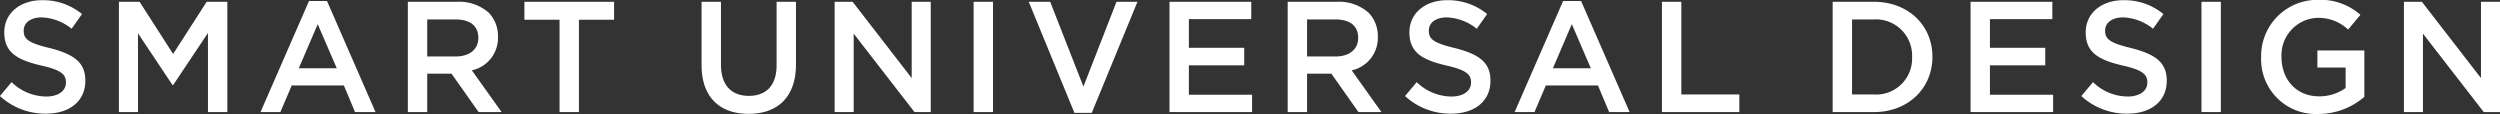
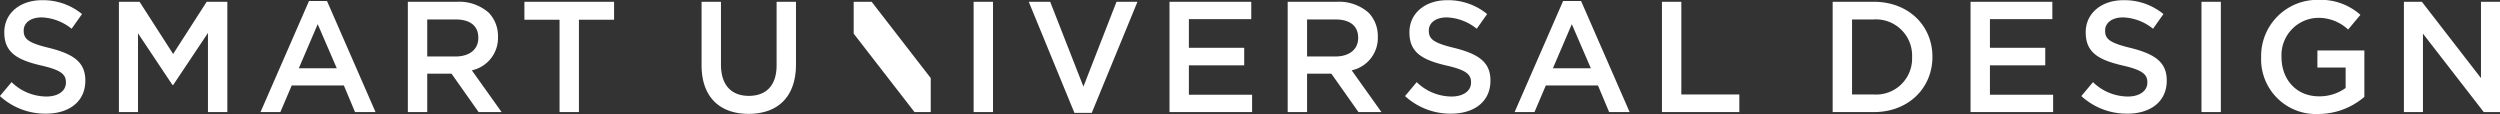
<svg xmlns="http://www.w3.org/2000/svg" width="380.75" height="17.37" viewBox="0 0 380.75 17.37">
  <rect x="0" y="0" width="380.75" height="17.37" fill="#333333" stroke="none" />
  <defs>
    <style>
      .cls-1 {
        fill: #fff;
        fill-rule: evenodd;
      }
    </style>
  </defs>
-   <path id="ttl_ud.svg" class="cls-1" d="M308.089,3212.22c3.529,0,6-1.84,6-5.01v-0.05c0-2.81-1.848-4.01-5.377-4.92-3.24-.77-4.008-1.35-4.008-2.64v-0.05c0-1.13,1.008-1.99,2.736-1.99a7.678,7.678,0,0,1,4.561,1.73l1.584-2.24a9.356,9.356,0,0,0-6.1-2.11c-3.336,0-5.736,1.99-5.736,4.87v0.05c0,3.08,2.016,4.18,5.592,5.02,3.121,0.7,3.793,1.39,3.793,2.57v0.05c0,1.24-1.152,2.11-2.977,2.11a7.661,7.661,0,0,1-5.3-2.19l-1.776,2.12A10.2,10.2,0,0,0,308.089,3212.22Zm11.12-.24h2.9v-12l5.257,7.88h0.1l5.3-7.93v12.05h2.952v-16.8h-3.144l-5.112,7.95-5.113-7.95h-3.144v16.8Zm21.56,0h3.024l1.728-4.05h7.945l1.7,4.05h3.12l-7.392-16.92h-2.737Zm5.832-6.67,2.88-6.72,2.905,6.72H346.6Zm16.608,6.67h2.952v-5.85h3.7l4.129,5.85h3.5l-4.536-6.36a5.042,5.042,0,0,0,3.984-5.08v-0.05a5.13,5.13,0,0,0-1.392-3.63,6.8,6.8,0,0,0-4.849-1.68h-7.488v16.8Zm2.952-8.47v-5.64h4.3c2.209,0,3.481.96,3.481,2.78v0.05c0,1.73-1.344,2.81-3.457,2.81h-4.32Zm20.152,8.47h2.952v-14.06h5.353v-2.74H380.961v2.74h5.352v14.06Zm28.784,0.27c4.393,0,7.225-2.52,7.225-7.54v-9.53H419.37v9.68c0,3.09-1.608,4.65-4.225,4.65-2.664,0-4.248-1.63-4.248-4.77v-9.56h-2.952v9.68C407.945,3209.73,410.753,3212.25,415.1,3212.25Zm13.112-.27h2.9v-11.95l9.265,11.95h2.472v-16.8h-2.9v11.62l-9-11.62h-2.736v16.8Zm21.168,0h2.952v-16.8h-2.952v16.8Zm15.352,0.12h2.64l6.961-16.92h-3.192L466.1,3208.1l-5.064-12.92h-3.264Zm14.48-.12h12.577v-2.64h-9.625v-4.48h8.425v-2.67h-8.425v-4.37h9.5v-2.64H479.209v16.8Zm18,0h2.952v-5.85h3.7l4.129,5.85h3.5l-4.536-6.36a5.042,5.042,0,0,0,3.984-5.08v-0.05a5.13,5.13,0,0,0-1.392-3.63,6.8,6.8,0,0,0-4.849-1.68h-7.488v16.8Zm2.952-8.47v-5.64h4.3c2.209,0,3.481.96,3.481,2.78v0.05c0,1.73-1.344,2.81-3.457,2.81h-4.32Zm21.928,8.71c3.529,0,6-1.84,6-5.01v-0.05c0-2.81-1.848-4.01-5.377-4.92-3.24-.77-4.008-1.35-4.008-2.64v-0.05c0-1.13,1.008-1.99,2.736-1.99a7.678,7.678,0,0,1,4.561,1.73l1.584-2.24a9.354,9.354,0,0,0-6.1-2.11c-3.336,0-5.736,1.99-5.736,4.87v0.05c0,3.08,2.016,4.18,5.592,5.02,3.121,0.7,3.793,1.39,3.793,2.57v0.05c0,1.24-1.153,2.11-2.977,2.11a7.661,7.661,0,0,1-5.3-2.19l-1.776,2.12A10.2,10.2,0,0,0,522.089,3212.22Zm9.68-.24h3.024l1.728-4.05h7.945l1.7,4.05h3.12l-7.393-16.92h-2.736Zm5.832-6.67,2.88-6.72,2.9,6.72H537.6Zm16.608,6.67h11.785v-2.68h-8.833v-14.12h-2.952v16.8Zm26,0h6.264c5.281,0,8.929-3.67,8.929-8.4v-0.04c0-4.73-3.648-8.36-8.929-8.36h-6.264v16.8Zm6.264-14.11a5.51,5.51,0,0,1,5.833,5.71v0.05a5.479,5.479,0,0,1-5.833,5.67h-3.312v-11.43h3.312Zm14.736,14.11h12.577v-2.64h-9.625v-4.48h8.425v-2.67h-8.425v-4.37h9.505v-2.64H601.209v16.8Zm23.88,0.24c3.529,0,6-1.84,6-5.01v-0.05c0-2.81-1.848-4.01-5.377-4.92-3.24-.77-4.008-1.35-4.008-2.64v-0.05c0-1.13,1.008-1.99,2.736-1.99a7.678,7.678,0,0,1,4.561,1.73l1.584-2.24a9.356,9.356,0,0,0-6.1-2.11c-3.336,0-5.736,1.99-5.736,4.87v0.05c0,3.08,2.016,4.18,5.592,5.02,3.121,0.7,3.793,1.39,3.793,2.57v0.05c0,1.24-1.153,2.11-2.977,2.11a7.661,7.661,0,0,1-5.3-2.19l-1.776,2.12A10.2,10.2,0,0,0,625.089,3212.22Zm11.288-.24h2.952v-16.8h-2.952v16.8Zm17.8,0.29a10.792,10.792,0,0,0,7.009-2.61v-7.06h-7.152v2.59h4.3v3.12a6.79,6.79,0,0,1-4.057,1.27c-3.432,0-5.712-2.54-5.712-6v-0.04a5.68,5.68,0,0,1,5.449-5.91,6.585,6.585,0,0,1,4.7,1.78l1.872-2.24a9.13,9.13,0,0,0-6.456-2.28,8.548,8.548,0,0,0-8.665,8.69v0.05A8.334,8.334,0,0,0,654.177,3212.27Zm13.032-.29h2.9v-11.95l9.265,11.95h2.472v-16.8h-2.9v11.62l-9-11.62h-2.736v16.8Z" transform="translate(-301.094 -3194.91)" />
+   <path id="ttl_ud.svg" class="cls-1" d="M308.089,3212.22c3.529,0,6-1.84,6-5.01v-0.05c0-2.81-1.848-4.01-5.377-4.92-3.24-.77-4.008-1.35-4.008-2.64v-0.05c0-1.13,1.008-1.99,2.736-1.99a7.678,7.678,0,0,1,4.561,1.73l1.584-2.24a9.356,9.356,0,0,0-6.1-2.11c-3.336,0-5.736,1.99-5.736,4.87v0.05c0,3.08,2.016,4.18,5.592,5.02,3.121,0.7,3.793,1.39,3.793,2.57v0.05c0,1.24-1.152,2.11-2.977,2.11a7.661,7.661,0,0,1-5.3-2.19l-1.776,2.12A10.2,10.2,0,0,0,308.089,3212.22Zm11.12-.24h2.9v-12l5.257,7.88h0.1l5.3-7.93v12.05h2.952v-16.8h-3.144l-5.112,7.95-5.113-7.95h-3.144v16.8Zm21.56,0h3.024l1.728-4.05h7.945l1.7,4.05h3.12l-7.392-16.92h-2.737Zm5.832-6.67,2.88-6.72,2.905,6.72H346.6Zm16.608,6.67h2.952v-5.85h3.7l4.129,5.85h3.5l-4.536-6.36a5.042,5.042,0,0,0,3.984-5.08v-0.05a5.13,5.13,0,0,0-1.392-3.63,6.8,6.8,0,0,0-4.849-1.68h-7.488v16.8Zm2.952-8.47v-5.64h4.3c2.209,0,3.481.96,3.481,2.78v0.05c0,1.73-1.344,2.81-3.457,2.81h-4.32Zm20.152,8.47h2.952v-14.06h5.353v-2.74H380.961v2.74h5.352v14.06Zm28.784,0.27c4.393,0,7.225-2.52,7.225-7.54v-9.53H419.37v9.68c0,3.09-1.608,4.65-4.225,4.65-2.664,0-4.248-1.63-4.248-4.77v-9.56h-2.952v9.68C407.945,3209.73,410.753,3212.25,415.1,3212.25Zm13.112-.27h2.9v-11.95l9.265,11.95h2.472v-16.8v11.62l-9-11.62h-2.736v16.8Zm21.168,0h2.952v-16.8h-2.952v16.8Zm15.352,0.12h2.64l6.961-16.92h-3.192L466.1,3208.1l-5.064-12.92h-3.264Zm14.48-.12h12.577v-2.64h-9.625v-4.48h8.425v-2.67h-8.425v-4.37h9.5v-2.64H479.209v16.8Zm18,0h2.952v-5.85h3.7l4.129,5.85h3.5l-4.536-6.36a5.042,5.042,0,0,0,3.984-5.08v-0.05a5.13,5.13,0,0,0-1.392-3.63,6.8,6.8,0,0,0-4.849-1.68h-7.488v16.8Zm2.952-8.47v-5.64h4.3c2.209,0,3.481.96,3.481,2.78v0.05c0,1.73-1.344,2.81-3.457,2.81h-4.32Zm21.928,8.71c3.529,0,6-1.84,6-5.01v-0.05c0-2.81-1.848-4.01-5.377-4.92-3.24-.77-4.008-1.35-4.008-2.64v-0.05c0-1.13,1.008-1.99,2.736-1.99a7.678,7.678,0,0,1,4.561,1.73l1.584-2.24a9.354,9.354,0,0,0-6.1-2.11c-3.336,0-5.736,1.99-5.736,4.87v0.05c0,3.08,2.016,4.18,5.592,5.02,3.121,0.7,3.793,1.39,3.793,2.57v0.05c0,1.24-1.153,2.11-2.977,2.11a7.661,7.661,0,0,1-5.3-2.19l-1.776,2.12A10.2,10.2,0,0,0,522.089,3212.22Zm9.68-.24h3.024l1.728-4.05h7.945l1.7,4.05h3.12l-7.393-16.92h-2.736Zm5.832-6.67,2.88-6.72,2.9,6.72H537.6Zm16.608,6.67h11.785v-2.68h-8.833v-14.12h-2.952v16.8Zm26,0h6.264c5.281,0,8.929-3.67,8.929-8.4v-0.04c0-4.73-3.648-8.36-8.929-8.36h-6.264v16.8Zm6.264-14.11a5.51,5.51,0,0,1,5.833,5.71v0.05a5.479,5.479,0,0,1-5.833,5.67h-3.312v-11.43h3.312Zm14.736,14.11h12.577v-2.64h-9.625v-4.48h8.425v-2.67h-8.425v-4.37h9.505v-2.64H601.209v16.8Zm23.88,0.24c3.529,0,6-1.84,6-5.01v-0.05c0-2.81-1.848-4.01-5.377-4.92-3.24-.77-4.008-1.35-4.008-2.64v-0.05c0-1.13,1.008-1.99,2.736-1.99a7.678,7.678,0,0,1,4.561,1.73l1.584-2.24a9.356,9.356,0,0,0-6.1-2.11c-3.336,0-5.736,1.99-5.736,4.87v0.05c0,3.08,2.016,4.18,5.592,5.02,3.121,0.7,3.793,1.39,3.793,2.57v0.05c0,1.24-1.153,2.11-2.977,2.11a7.661,7.661,0,0,1-5.3-2.19l-1.776,2.12A10.2,10.2,0,0,0,625.089,3212.22Zm11.288-.24h2.952v-16.8h-2.952v16.8Zm17.8,0.29a10.792,10.792,0,0,0,7.009-2.61v-7.06h-7.152v2.59h4.3v3.12a6.79,6.79,0,0,1-4.057,1.27c-3.432,0-5.712-2.54-5.712-6v-0.04a5.68,5.68,0,0,1,5.449-5.91,6.585,6.585,0,0,1,4.7,1.78l1.872-2.24a9.13,9.13,0,0,0-6.456-2.28,8.548,8.548,0,0,0-8.665,8.69v0.05A8.334,8.334,0,0,0,654.177,3212.27Zm13.032-.29h2.9v-11.95l9.265,11.95h2.472v-16.8h-2.9v11.62l-9-11.62h-2.736v16.8Z" transform="translate(-301.094 -3194.91)" />
</svg>